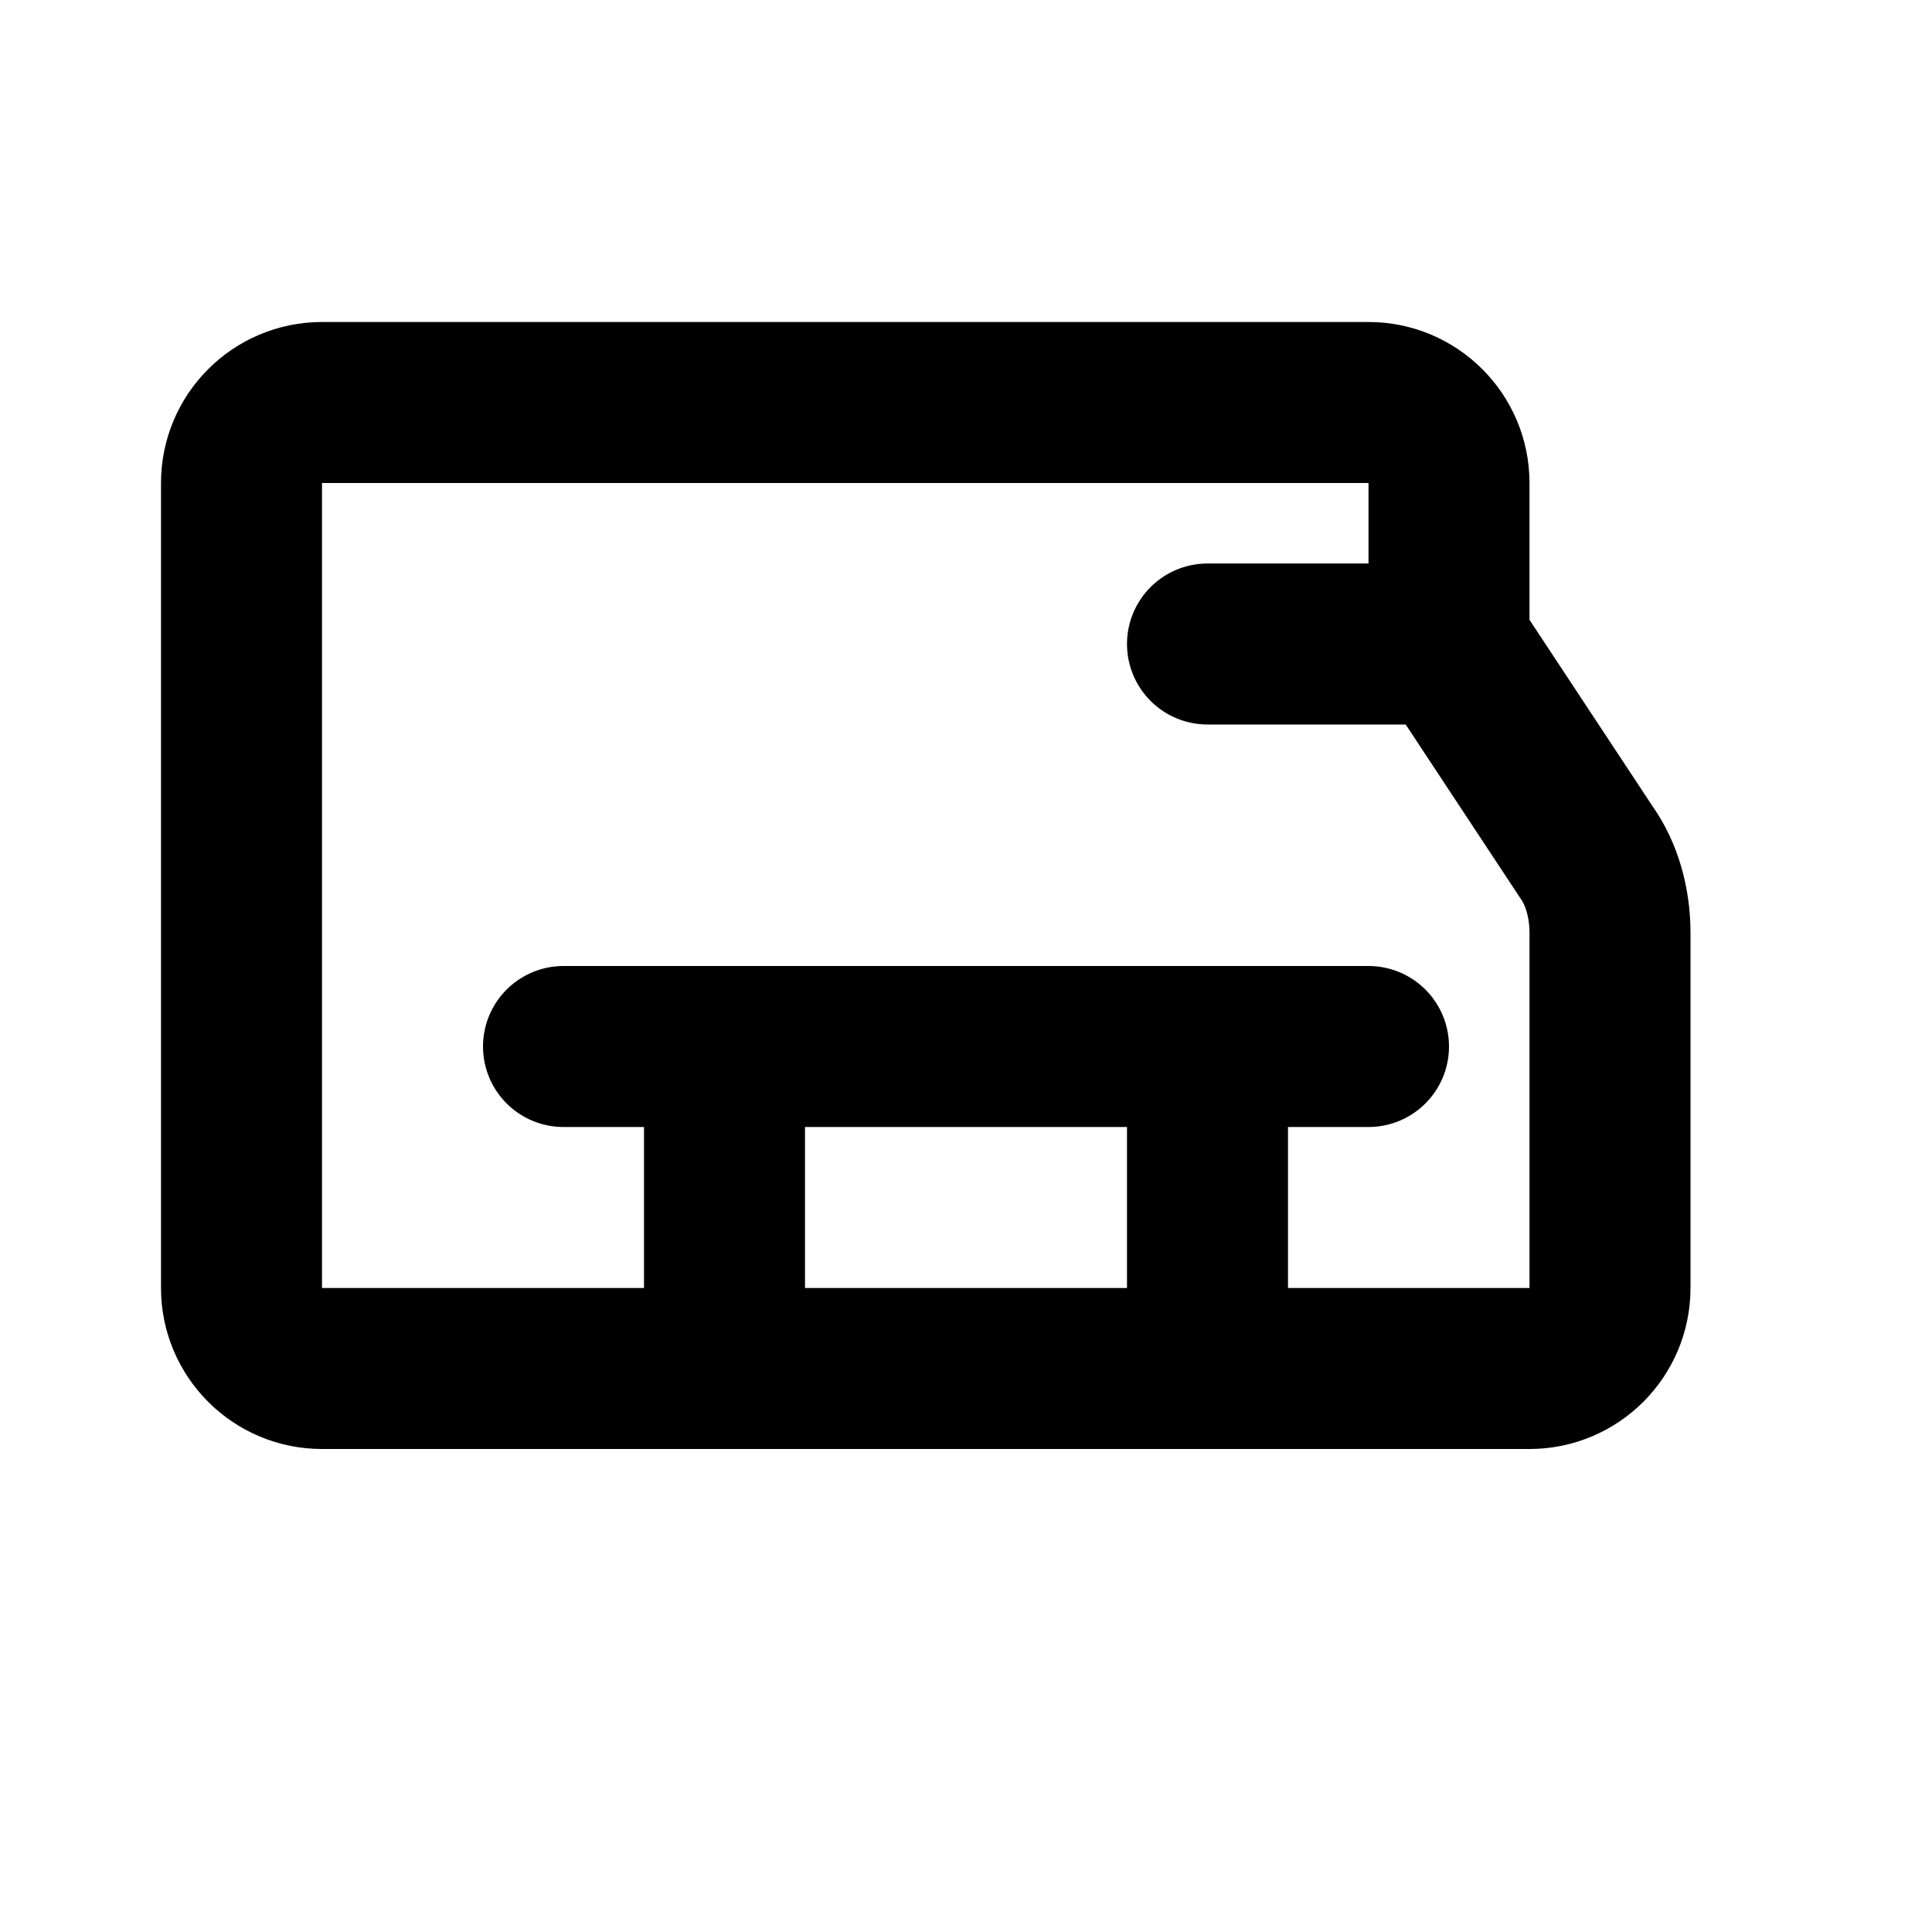
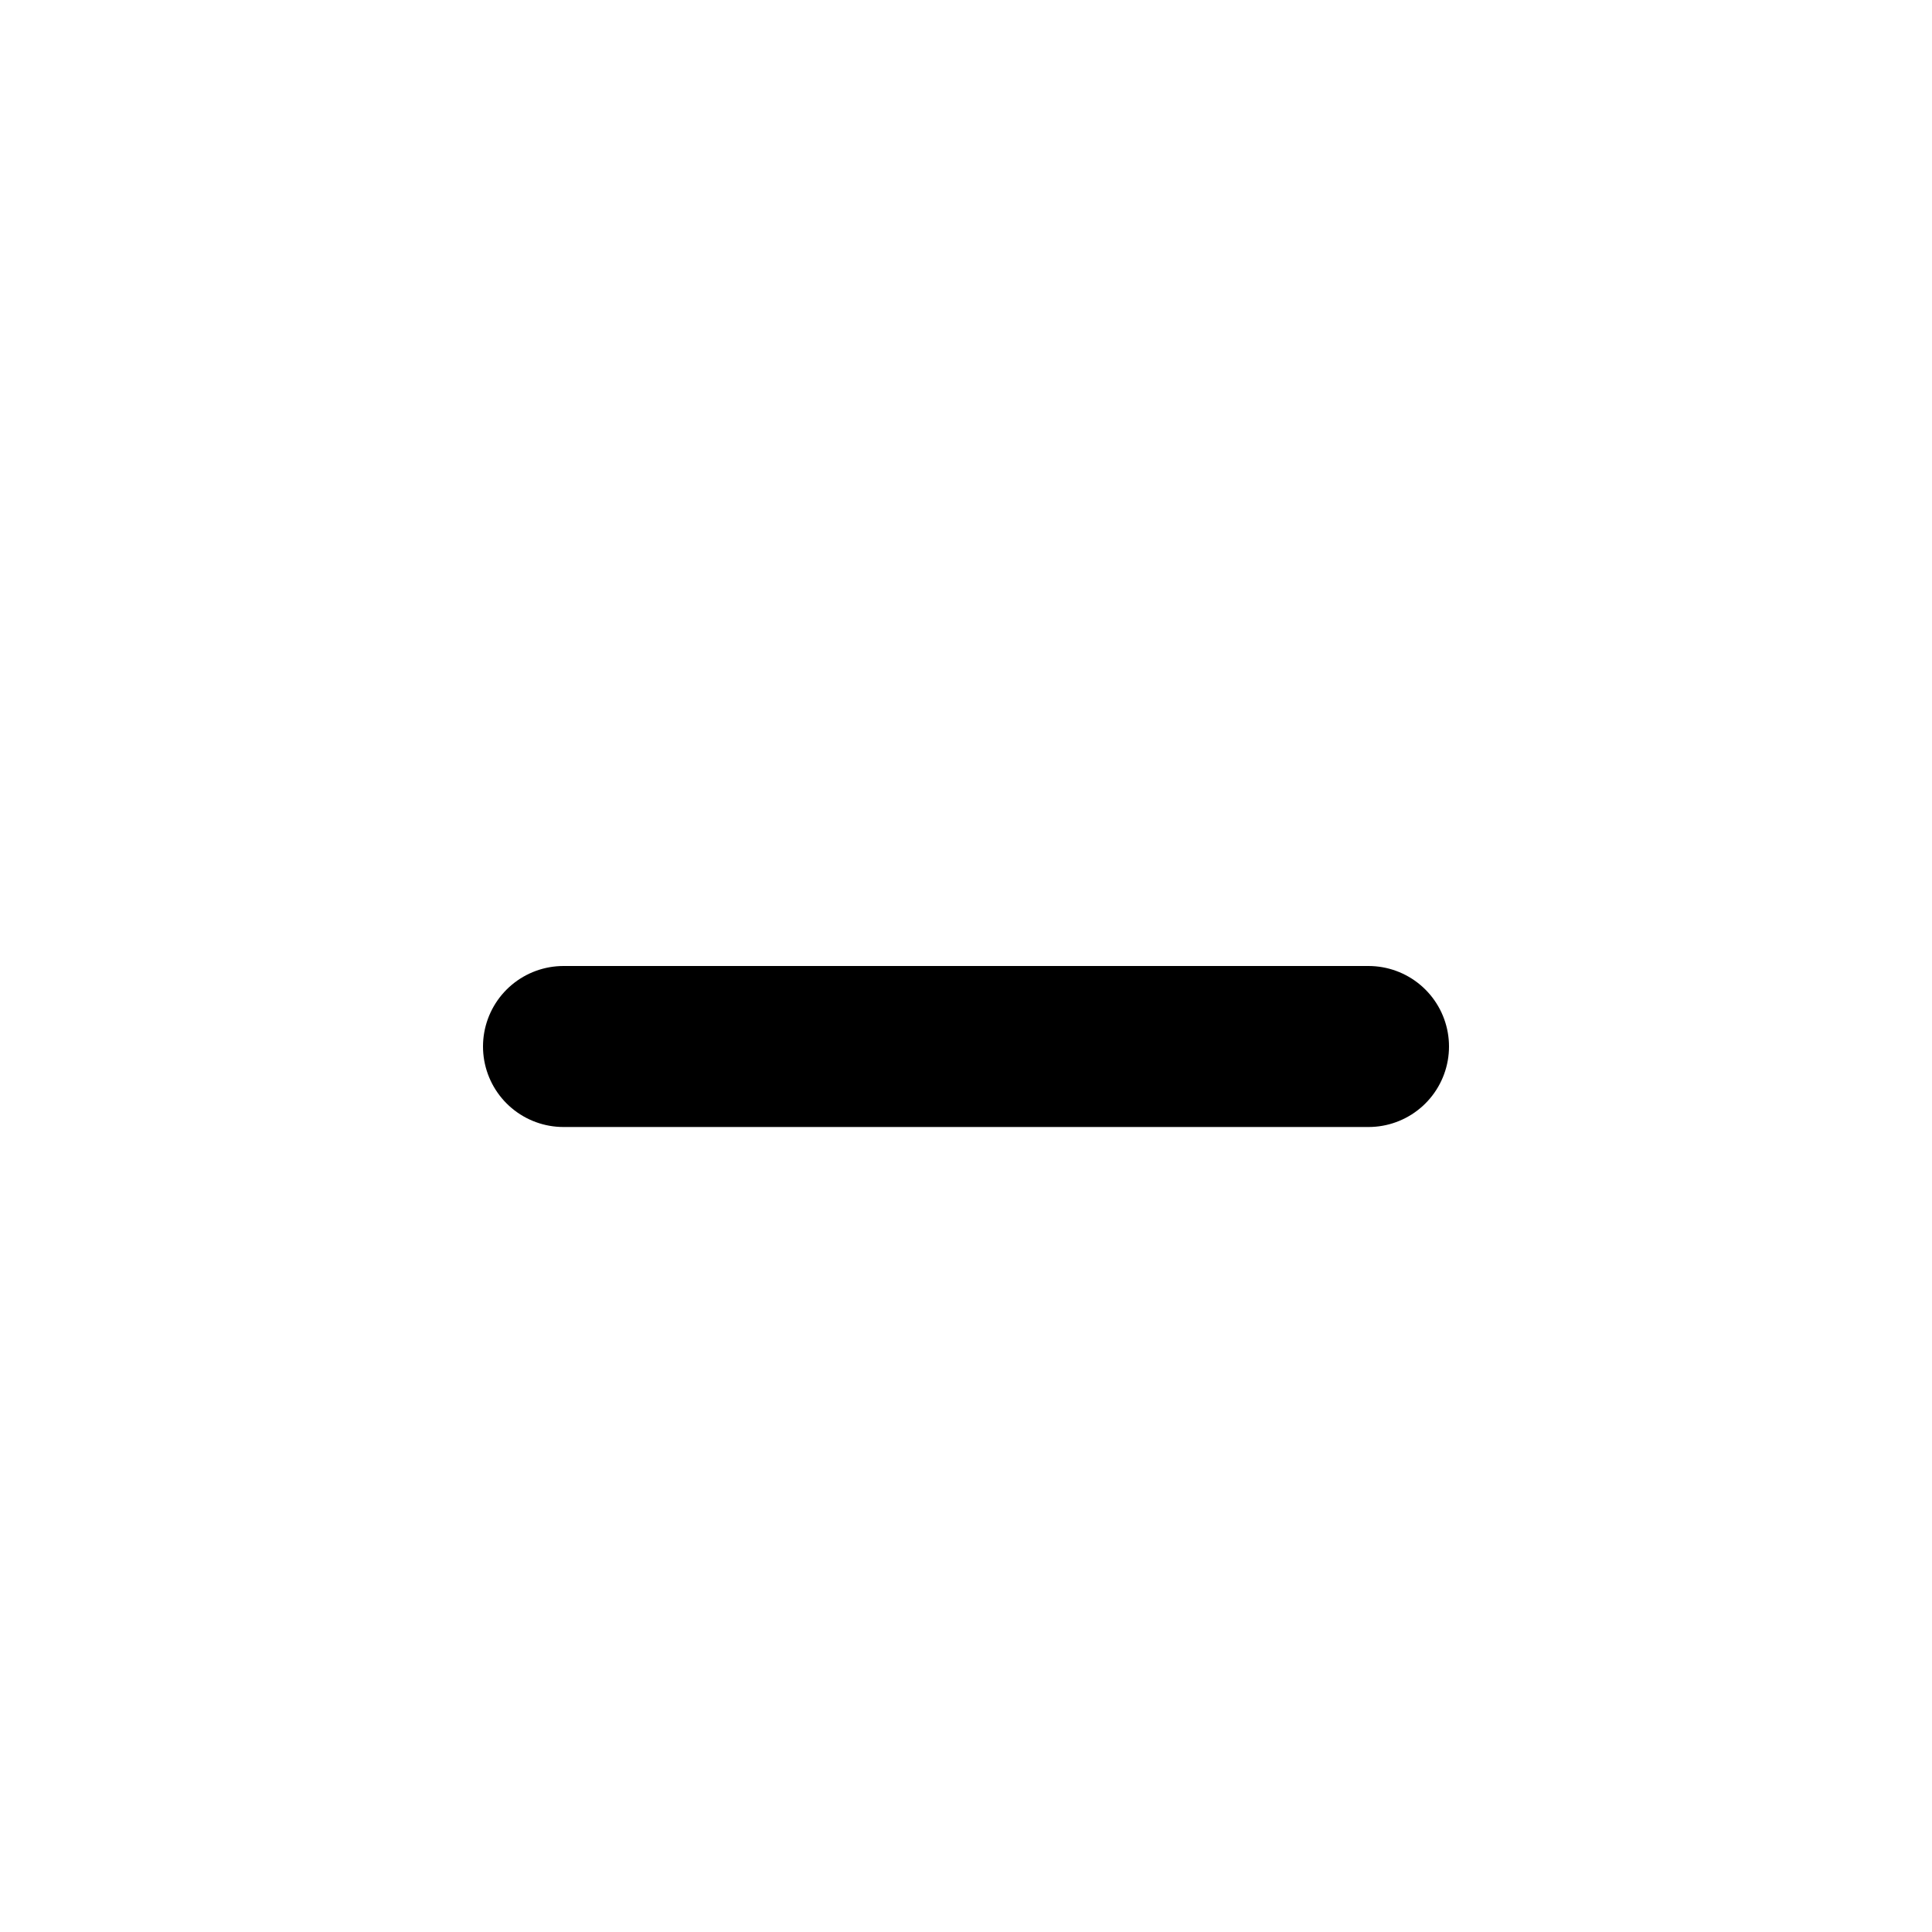
<svg xmlns="http://www.w3.org/2000/svg" width="24" height="24" viewBox="0 0 24 24" fill="none">
-   <path d="M9 17H4C3.448 17 3 16.552 3 16V6C3 5.448 3.448 5 4 5H17C17.552 5 18 5.448 18 6V8M9 17V13M9 17H15M15 17H19C19.552 17 20 16.552 20 16V11.586C20 11.211 19.895 10.849 19.707 10.586L18 8H15M15 17V13" stroke="currentColor" stroke-width="2" stroke-linecap="round" stroke-linejoin="round" />
  <path d="M7 13H17" stroke="currentColor" stroke-width="2" stroke-linecap="round" stroke-linejoin="round" />
</svg>